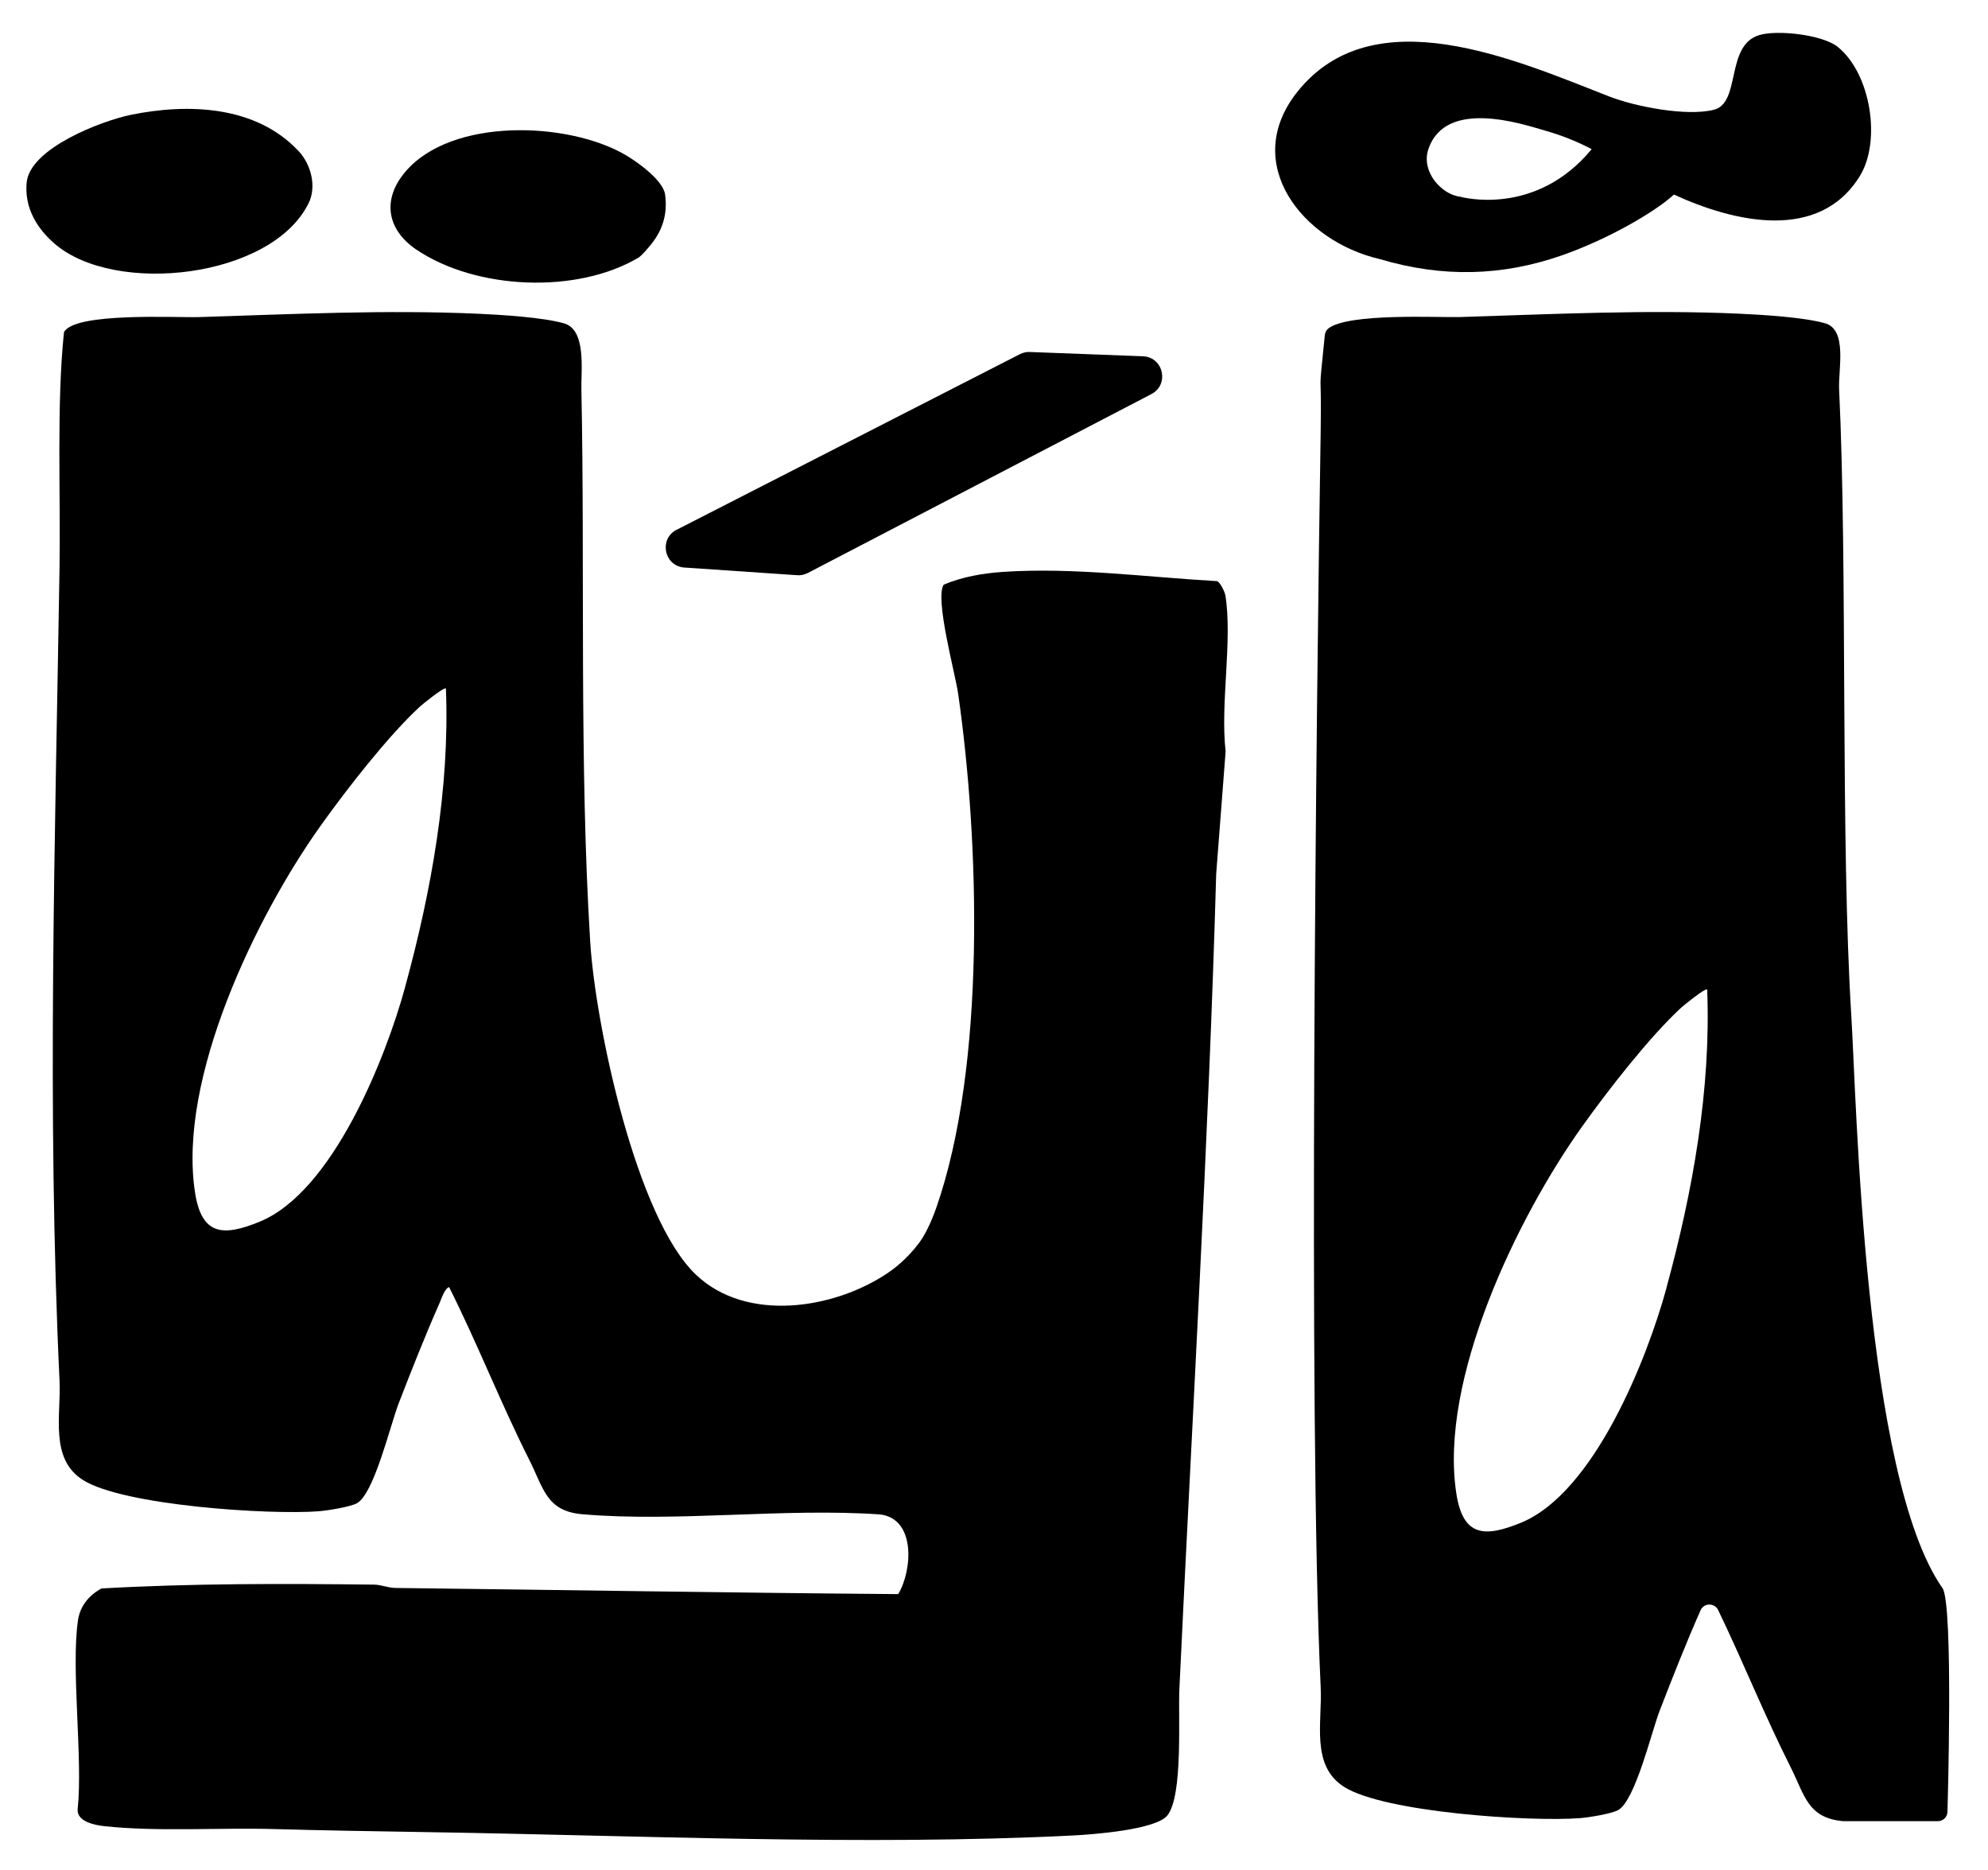
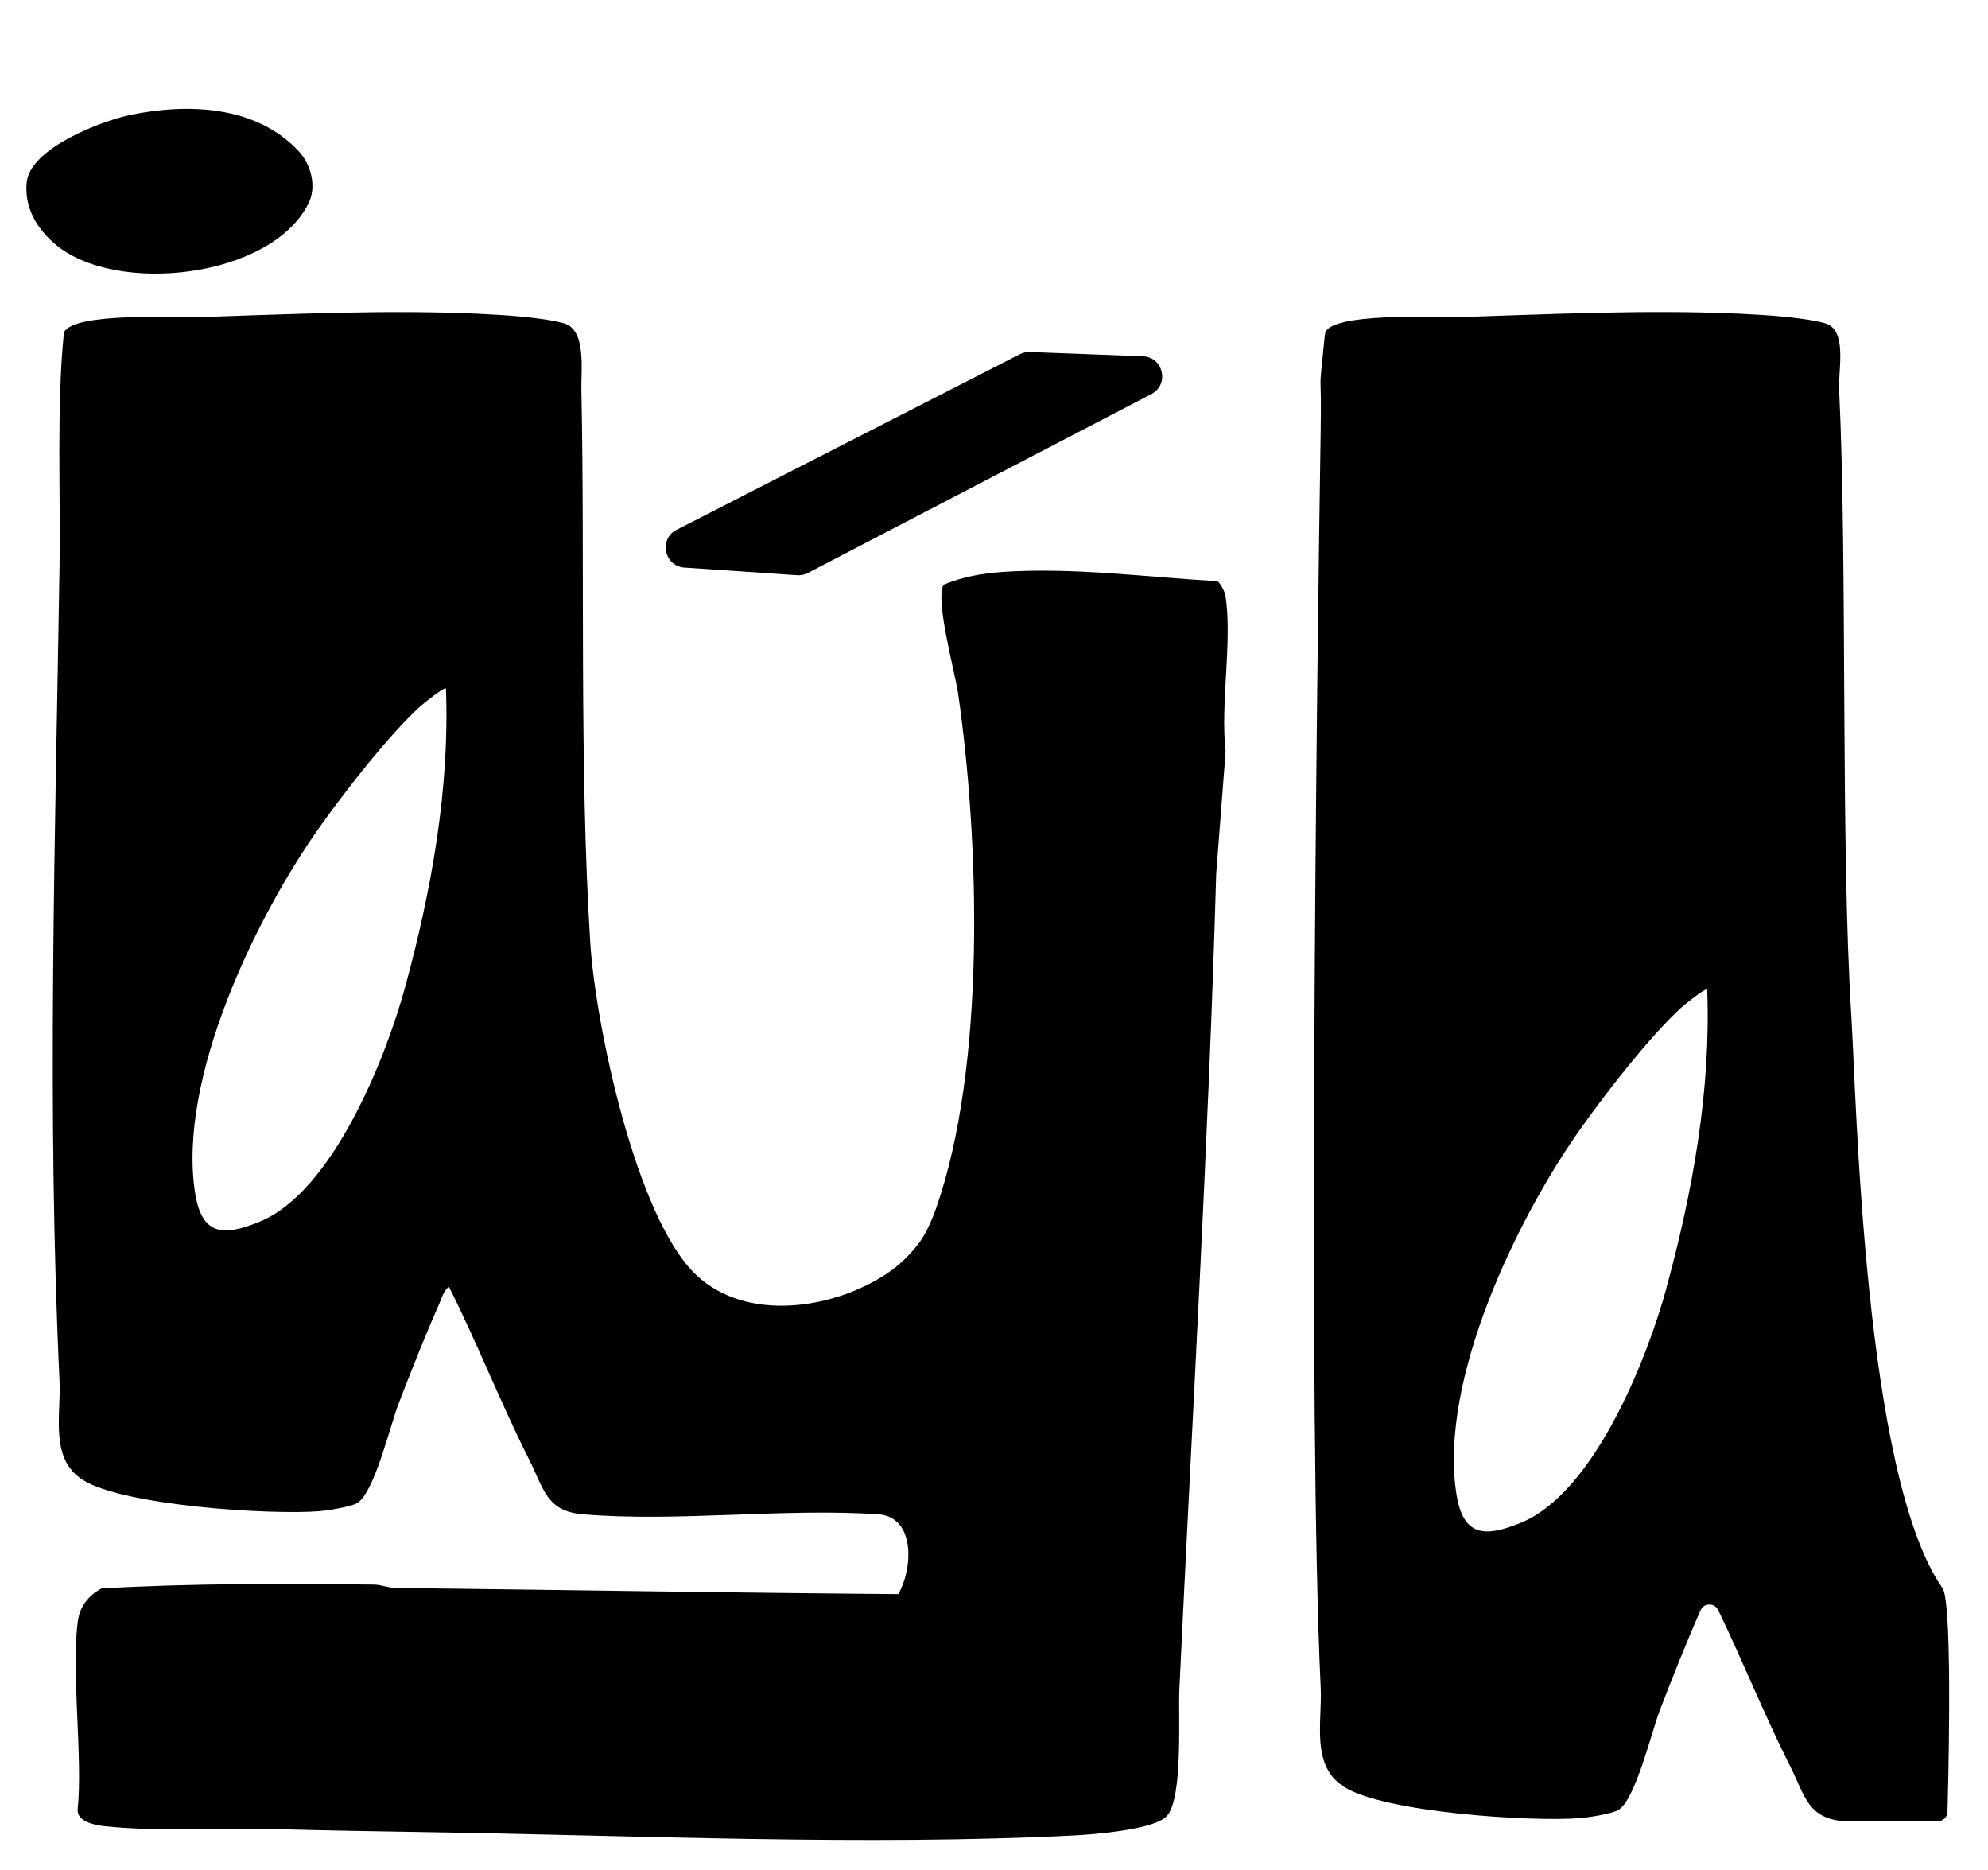
<svg xmlns="http://www.w3.org/2000/svg" id="a" viewBox="0 0 394.02 370.54">
  <path d="M242.85,117.91c-.1-.64-1.04-2.58-1.63-2.76-13.9-.78-28.5-2.77-42.42-1.83-4.01.27-8.07.97-11.76,2.53-1.8,2.74,2.26,17.46,2.86,21.57,4.24,29.41,5.52,73.74-4.34,101.93-.41,1.18-1.72,4.68-3.35,6.87-2.56,3.43-5.23,5.33-6.36,6.09-10.65,7.12-27.88,9.76-37.88.3-11.91-11.26-19.98-49.64-20.99-65.98-2.19-35.13-1.03-74.44-1.75-109.46-.08-3.84,1.02-11.82-3.44-13.1-4.2-1.2-12.41-1.69-16.96-1.9-18.29-.83-37.12.09-55.35.66-4.56.14-24.79-1.01-26.8,3.01-1.49,14.26-.65,32.27-.88,46.59-.85,53.54-2.53,107.59,0,161.13.33,6.91-2.01,15.47,4.63,19.69,7.96,5.07,36.98,6.96,46.76,6.2,1.71-.13,6.18-.85,7.54-1.58,3.41-1.85,6.63-15.5,8.26-19.72,2.5-6.46,5.3-13.57,8.1-19.88.4-.91,1.01-2.92,1.92-3.24,5.64,11.23,10.25,23.05,15.91,34.27,2.85,5.66,3.37,10.14,10.54,10.75,18.85,1.6,39.88-1.29,58.96.03,7.13.85,6.43,11.06,3.61,15.79-33.27-.26-66.46-.83-99.68-1.22-1.44-.02-2.77-.64-4.21-.66-18-.21-36.1-.26-54.03.76-2.46,1.35-4.23,3.44-4.65,6.29-1.42,9.62,1,27.53-.07,37.49-.16,2.37,3.27,3.1,5.2,3.31,10.38,1.15,22.88.29,33.48.58,10.09.28,20.25.45,30.41.61,41.54.64,87.01,2.75,128.34.66,3.9-.2,16.29-1.14,18.55-3.96,3.13-3.9,2.13-19.53,2.38-24.99,2.45-52.02,5.83-109.41,7.3-161.58l1.87-24.28c-1.09-9.45,1.4-21.95-.06-31.01ZM80.31,195.55c-3.88,14.17-14.37,40.62-28.88,46.54-7.19,2.94-11.45,2.73-12.77-5.76-3.5-22.54,12.07-54.74,24.9-72.73,5.3-7.42,13.36-17.75,19.62-23.55.45-.42,4.87-4.01,5.2-3.63.79,19.73-2.88,40.15-8.08,59.13Z" />
  <path d="M385,314.69c-15.58-22.25-17.04-96.85-18.06-113.2-2.19-35.13-.74-89.26-2.43-124.37-.19-3.83,1.7-11.78-2.76-13.06-4.2-1.2-12.41-1.69-16.96-1.9-18.29-.83-37.12.09-55.35.66-4.26.13-22.2-.86-26.18,2.28-.39.31-.63.79-.68,1.29-1.41,14.06-.6,4.75-.82,18.88-.85,53.54-2.53,195.56,0,249.1.33,6.91-2.01,15.47,4.63,19.69,7.96,5.07,36.98,6.96,46.76,6.2,1.71-.13,6.18-.85,7.54-1.58,3.41-1.85,6.63-15.5,8.26-19.72,2.5-6.46,5.3-13.57,8.1-19.88h0c.66-1.5,2.77-1.53,3.49-.05,4.95,10.27,9.21,20.92,14.34,31.09,2.84,5.63,3.37,10.1,10.43,10.74.07,0,.14,0,.21,0h18.58c1.04,0,1.89-.85,1.89-1.89,0,0,1.22-41.14-.99-44.3ZM330.3,255.2c-3.88,14.17-14.37,40.62-28.88,46.54-7.19,2.94-11.45,2.73-12.77-5.76-3.5-22.54,12.07-54.74,24.9-72.73,5.3-7.42,13.36-17.75,19.62-23.55.45-.42,4.82-3.98,5.19-3.63,0,0,0,0,0,.01.79,19.73-2.88,40.14-8.08,59.12Z" />
-   <path d="M61.15,40.31c1.65-3.32.51-7.71-1.95-10.35-8.46-9.06-21.9-9.52-33.25-7.21-5.73,1.17-20.05,6.6-20.67,13.45-.44,4.9,1.93,8.95,5.51,12.06,11.98,10.39,43.01,6.86,50.35-7.95Z" />
-   <path d="M82.56,49.48c11.76,7.93,31.72,8.84,43.96,1.58.66-.39,1.8-1.78,2.01-2.02,2.68-3.05,3.85-6.4,3.29-10.5-.38-2.81-5.47-6.46-7.93-7.88-11.34-6.58-34.35-7.4-43.52,3.34-4.72,5.53-3.69,11.52,2.19,15.49Z" />
-   <path d="M364.29,9.32c-3.04-2.45-12.06-3.47-15.66-2.35-6.69,2.07-3.54,13.42-8.94,14.78-5.42,1.37-15.63-.64-20.73-2.63-18.59-7.25-46.79-19.86-61.86-.88-11.26,14.19,1.1,29.59,16.38,33.1,0,0,0,0,0,0,12.44,3.7,24.23,3.38,36.02-.72,9.33-3.25,18.66-8.72,22.27-12.07,11.93,5.49,28.78,9.43,36.85-3.67,4.28-6.95,2.16-20.3-4.35-25.56ZM289.5,39c-3.79-.41-7.88-4.98-6.41-9.4,3.42-10.26,18.87-4.95,23.48-3.62,2.72.78,5.77,1.93,8.9,3.57-11.18,13.59-25.98,9.45-25.98,9.45Z" />
+   <path d="M61.15,40.31c1.65-3.32.51-7.71-1.95-10.35-8.46-9.06-21.9-9.52-33.25-7.21-5.73,1.17-20.05,6.6-20.67,13.45-.44,4.9,1.93,8.95,5.51,12.06,11.98,10.39,43.01,6.86,50.35-7.95" />
  <path d="M134.12,104.97l68.02-34.79c.64-.33,1.37-.48,2.09-.43l22.42.85c4,.28,5.11,5.64,1.55,7.49l-68.1,35.45c-.72.37-1.53.52-2.34.42l-22.34-1.52c-3.88-.49-4.79-5.7-1.31-7.48Z" />
</svg>